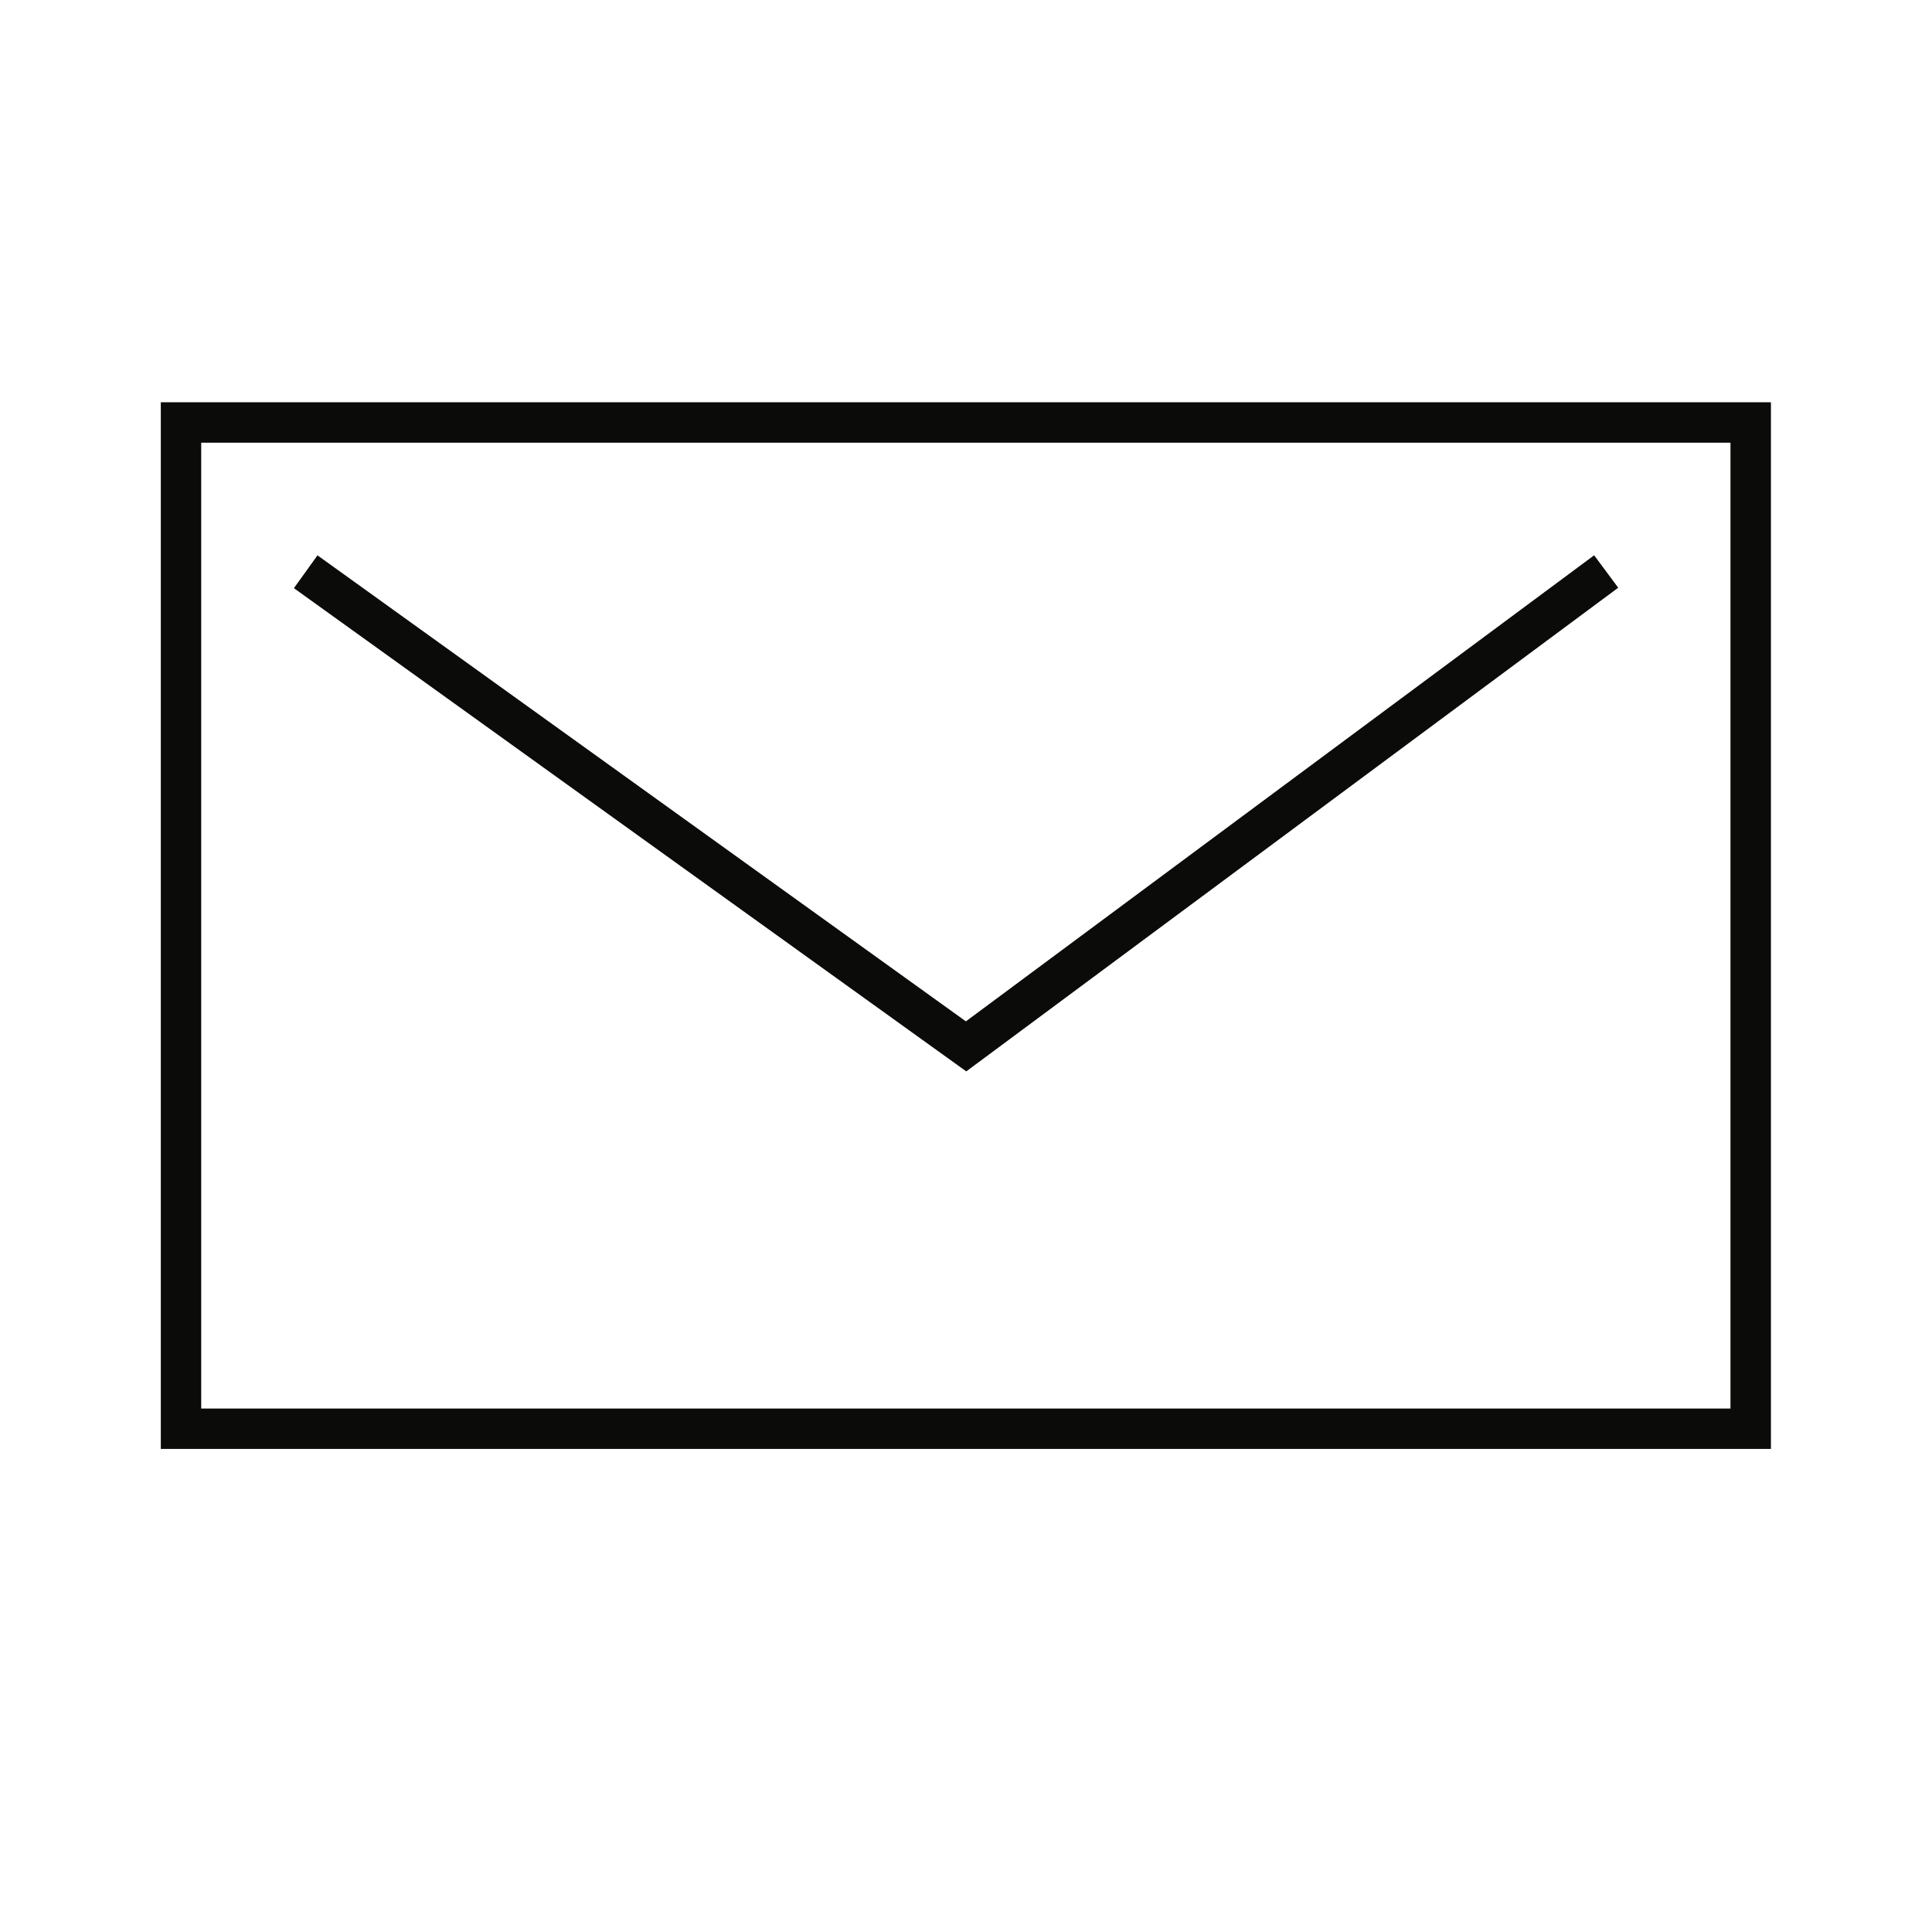
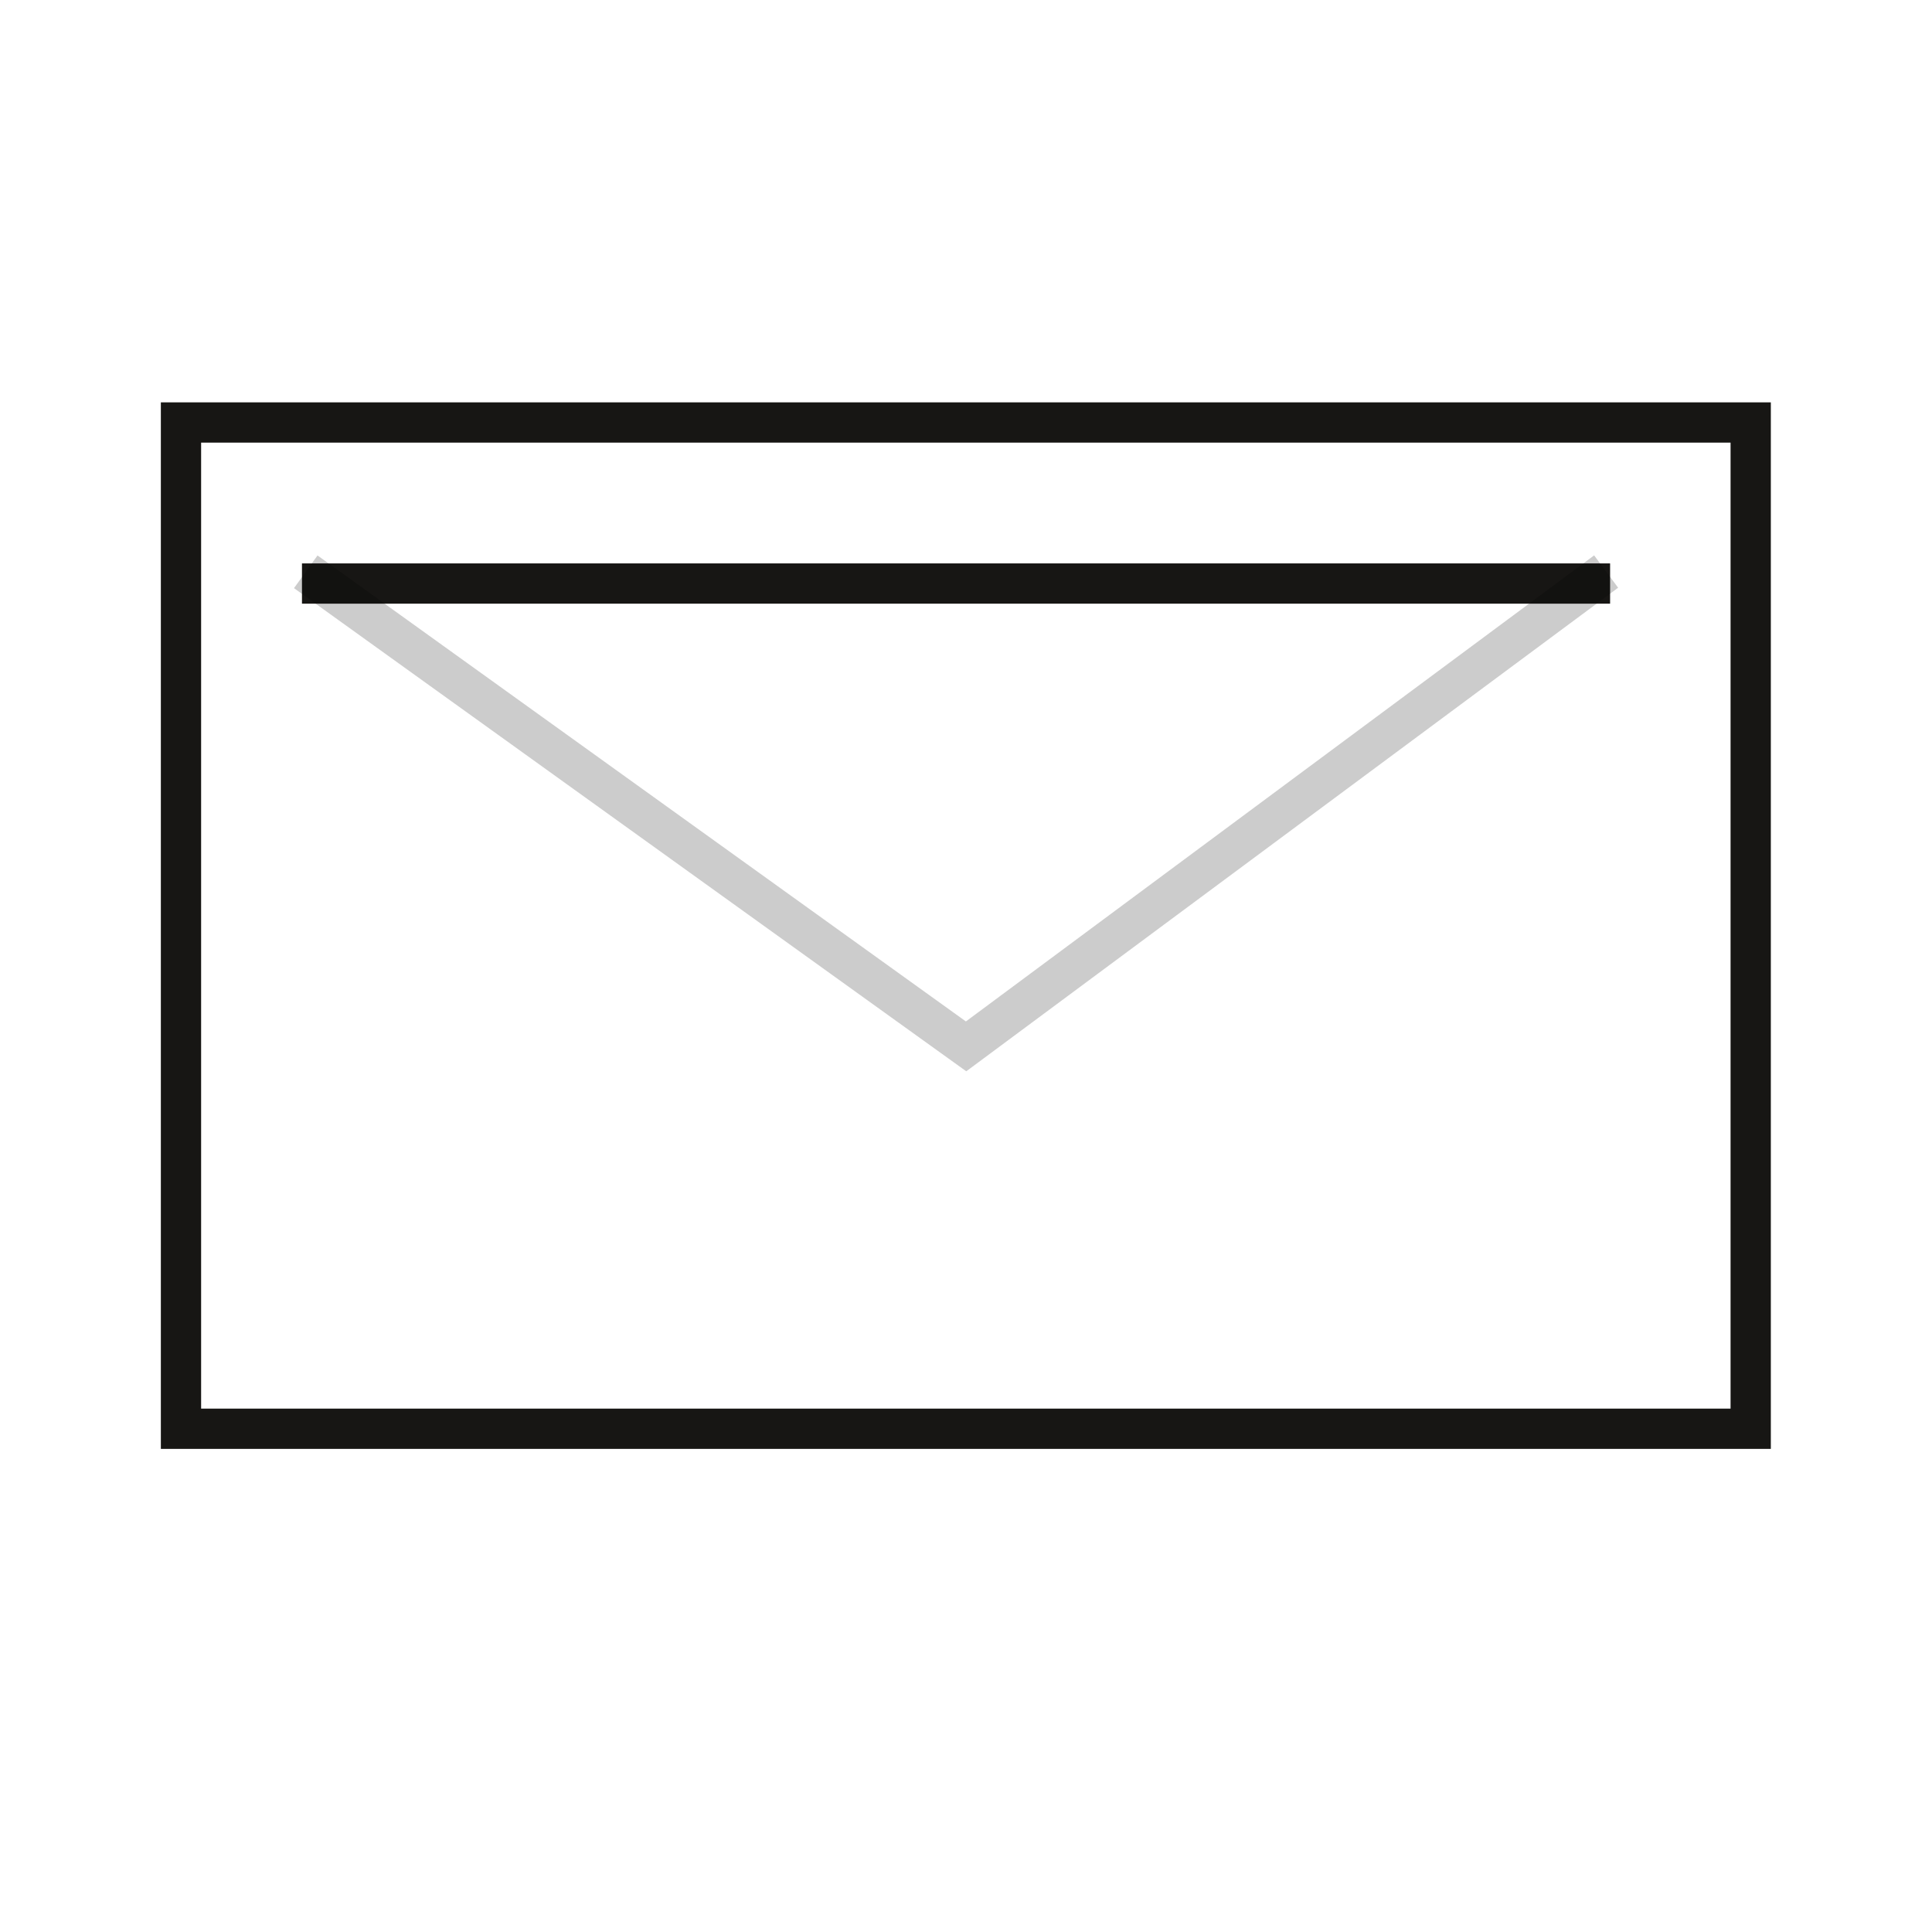
<svg xmlns="http://www.w3.org/2000/svg" width="25" height="25" viewBox="0 0 25 25" fill="none">
  <rect x="2.342" y="5.467" width="20.312" height="13.021" stroke="#171614" stroke-width="0.521" />
-   <rect x="2.342" y="5.467" width="20.312" height="13.021" stroke="black" stroke-opacity="0.2" stroke-width="0.521" />
-   <rect x="2.342" y="5.467" width="20.312" height="13.021" stroke="black" stroke-opacity="0.2" stroke-width="0.521" />
-   <rect x="2.342" y="5.467" width="20.312" height="13.021" stroke="black" stroke-opacity="0.2" stroke-width="0.521" />
-   <path d="M4.168 7.551L12.501 13.54L20.574 7.551" stroke="#171614" stroke-width="0.521" stroke-linecap="square" />
-   <path d="M4.168 7.551L12.501 13.54L20.574 7.551" stroke="black" stroke-opacity="0.2" stroke-width="0.521" stroke-linecap="square" />
-   <path d="M4.168 7.551L12.501 13.54L20.574 7.551" stroke="black" stroke-opacity="0.2" stroke-width="0.521" stroke-linecap="square" />
+   <path d="M4.168 7.551L20.574 7.551" stroke="#171614" stroke-width="0.521" stroke-linecap="square" />
  <path d="M4.168 7.551L12.501 13.54L20.574 7.551" stroke="black" stroke-opacity="0.2" stroke-width="0.521" stroke-linecap="square" />
</svg>